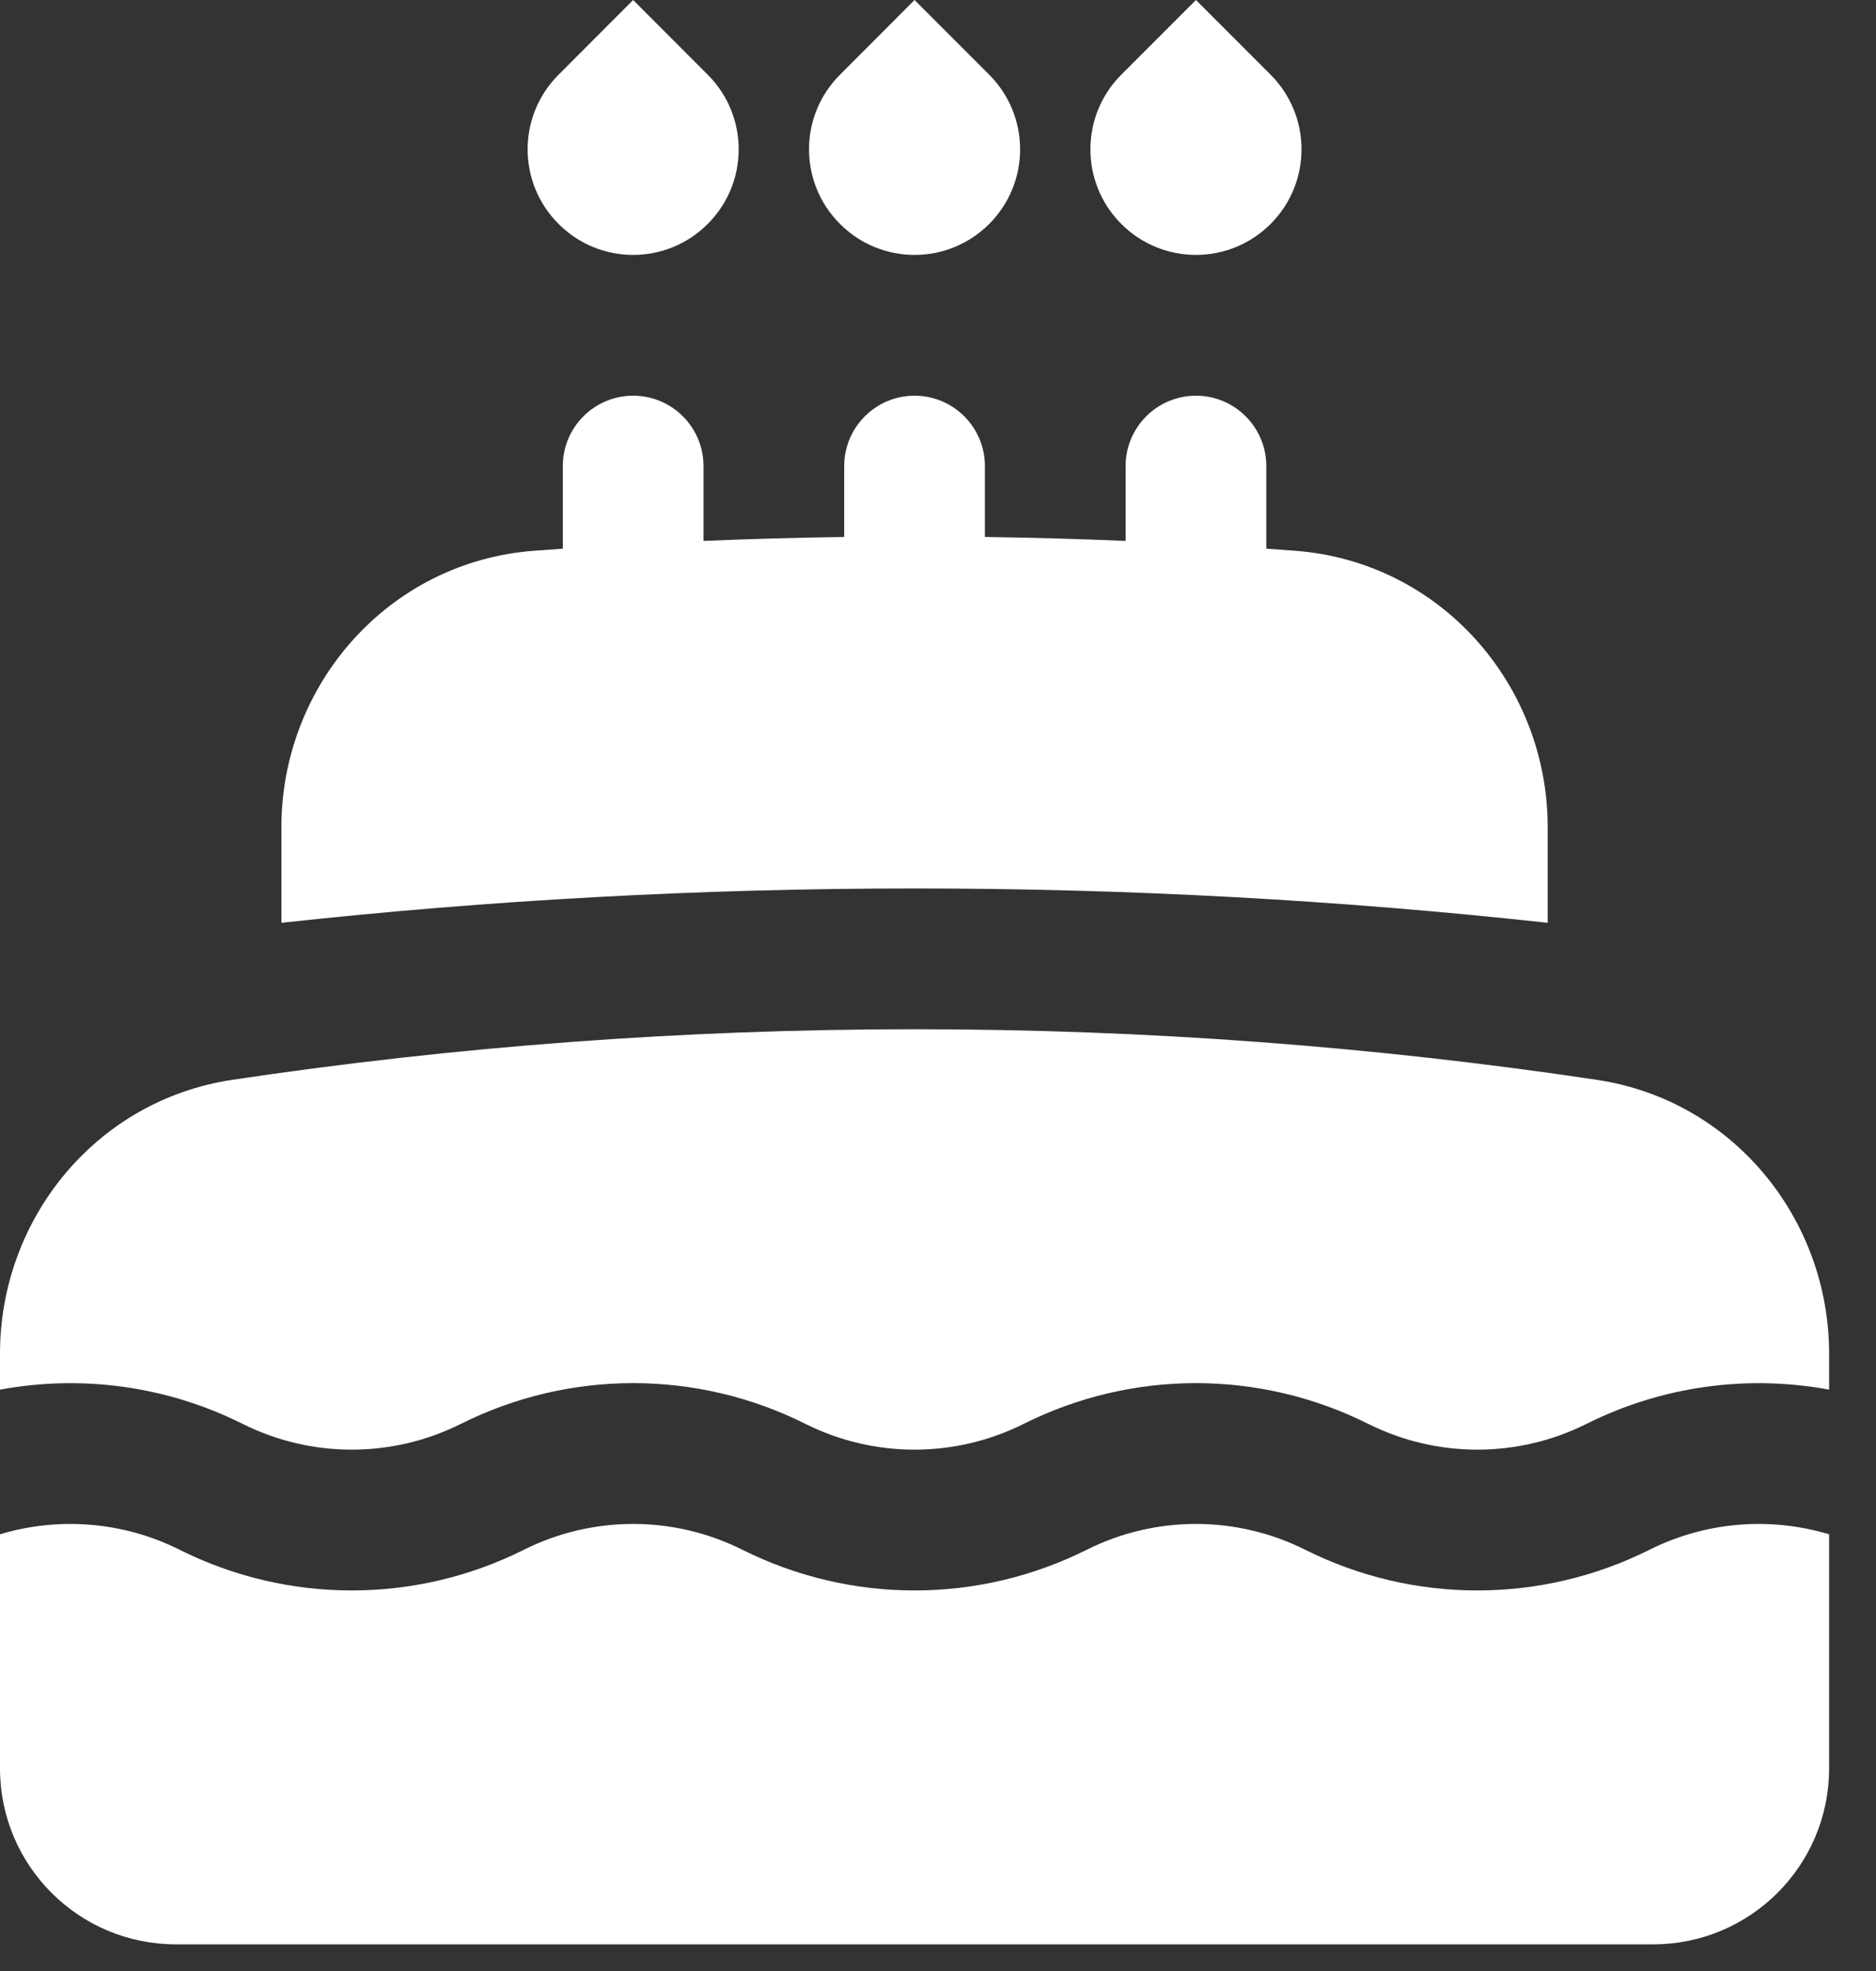
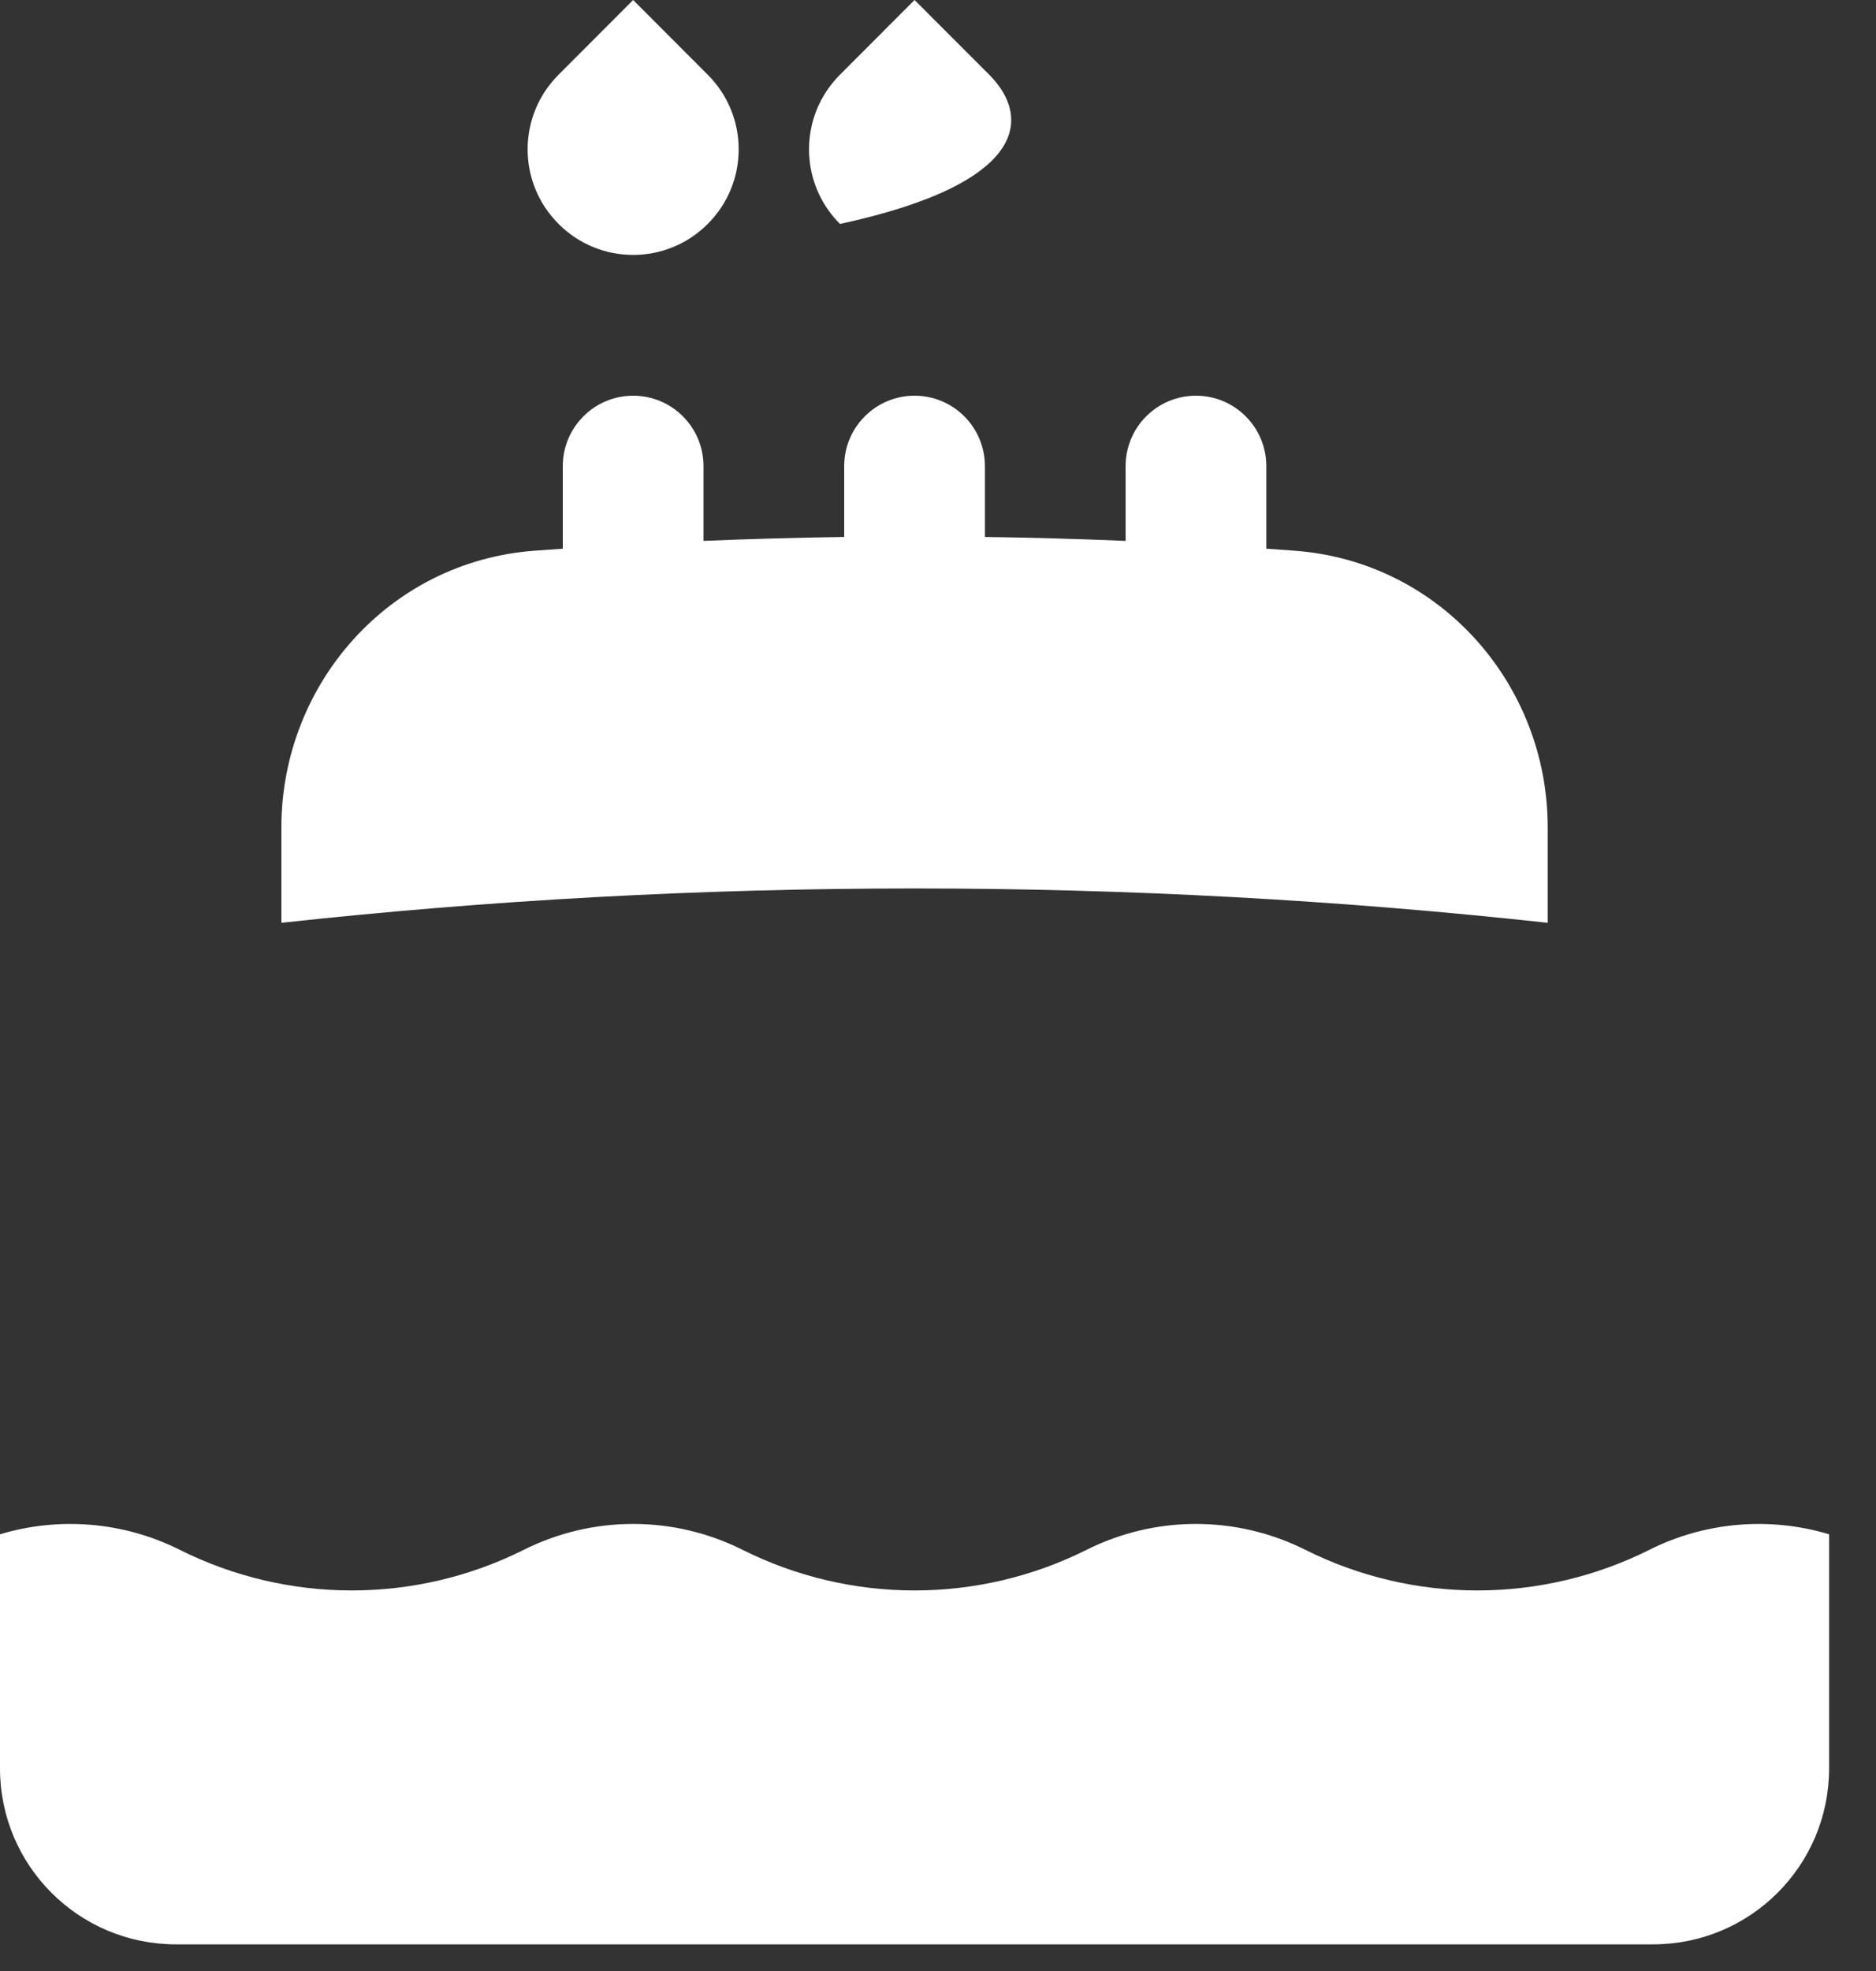
<svg xmlns="http://www.w3.org/2000/svg" width="20" height="21" viewBox="0 0 20 21" fill="none">
  <rect x="0" y="0" width="20" height="21" fill="#333333" stroke="none" />
-   <path d="M12.75 0L11.954 0.796C11.515 1.235 11.515 1.947 11.954 2.386C12.394 2.826 13.106 2.826 13.546 2.386C13.985 1.947 13.985 1.235 13.546 0.796L12.75 0Z" fill="white" />
-   <path d="M9.75 0L8.955 0.796C8.515 1.235 8.515 1.947 8.955 2.386C9.394 2.826 10.106 2.826 10.546 2.386C10.985 1.947 10.985 1.235 10.546 0.796L9.75 0Z" fill="white" />
+   <path d="M9.75 0L8.955 0.796C8.515 1.235 8.515 1.947 8.955 2.386C10.985 1.947 10.985 1.235 10.546 0.796L9.75 0Z" fill="white" />
  <path d="M6.75 0L5.955 0.796C5.515 1.235 5.515 1.947 5.955 2.386C6.394 2.826 7.106 2.826 7.545 2.386C7.985 1.947 7.985 1.235 7.545 0.796L6.75 0Z" fill="white" />
  <path d="M7.5 5.763C7.998 5.742 8.498 5.728 9 5.721V4.966C9 4.552 9.336 4.216 9.75 4.216C10.164 4.216 10.5 4.552 10.5 4.966V5.721C11.002 5.728 11.502 5.742 12 5.763V4.966C12 4.552 12.336 4.216 12.75 4.216C13.164 4.216 13.5 4.552 13.5 4.966V5.846C13.602 5.853 13.705 5.861 13.807 5.868C15.357 5.985 16.5 7.295 16.5 8.814V9.832C14.283 9.59 12.031 9.466 9.75 9.466C7.469 9.466 5.217 9.59 3 9.832V8.814C3 7.295 4.143 5.985 5.693 5.868C5.795 5.861 5.898 5.853 6 5.846V4.966C6 4.552 6.336 4.216 6.75 4.216C7.164 4.216 7.5 4.552 7.5 4.966V5.763Z" fill="white" />
-   <path d="M9.75 10.966C7.278 10.966 4.849 11.15 2.476 11.505C1.022 11.723 0 12.988 0 14.422V14.806C0.869 14.645 1.777 14.766 2.585 15.17C3.319 15.537 4.181 15.537 4.915 15.17C6.07 14.592 7.43 14.592 8.585 15.17C9.319 15.537 10.181 15.537 10.915 15.17C12.07 14.592 13.43 14.592 14.585 15.17C15.319 15.537 16.181 15.537 16.915 15.17C17.723 14.766 18.631 14.645 19.5 14.806V14.422C19.5 12.988 18.478 11.723 17.024 11.505C14.651 11.15 12.222 10.966 9.75 10.966Z" fill="white" />
  <path d="M19.5 16.347C18.869 16.158 18.184 16.212 17.585 16.512C16.43 17.09 15.07 17.09 13.915 16.512C13.181 16.145 12.319 16.145 11.585 16.512C10.43 17.09 9.07 17.09 7.915 16.512C7.181 16.145 6.319 16.145 5.585 16.512C4.43 17.09 3.07 17.09 1.915 16.512C1.316 16.212 0.63 16.158 0 16.347V18.841C0 19.877 0.839 20.716 1.875 20.716H17.625C18.66 20.716 19.5 19.877 19.5 18.841V16.347Z" fill="white" />
</svg>